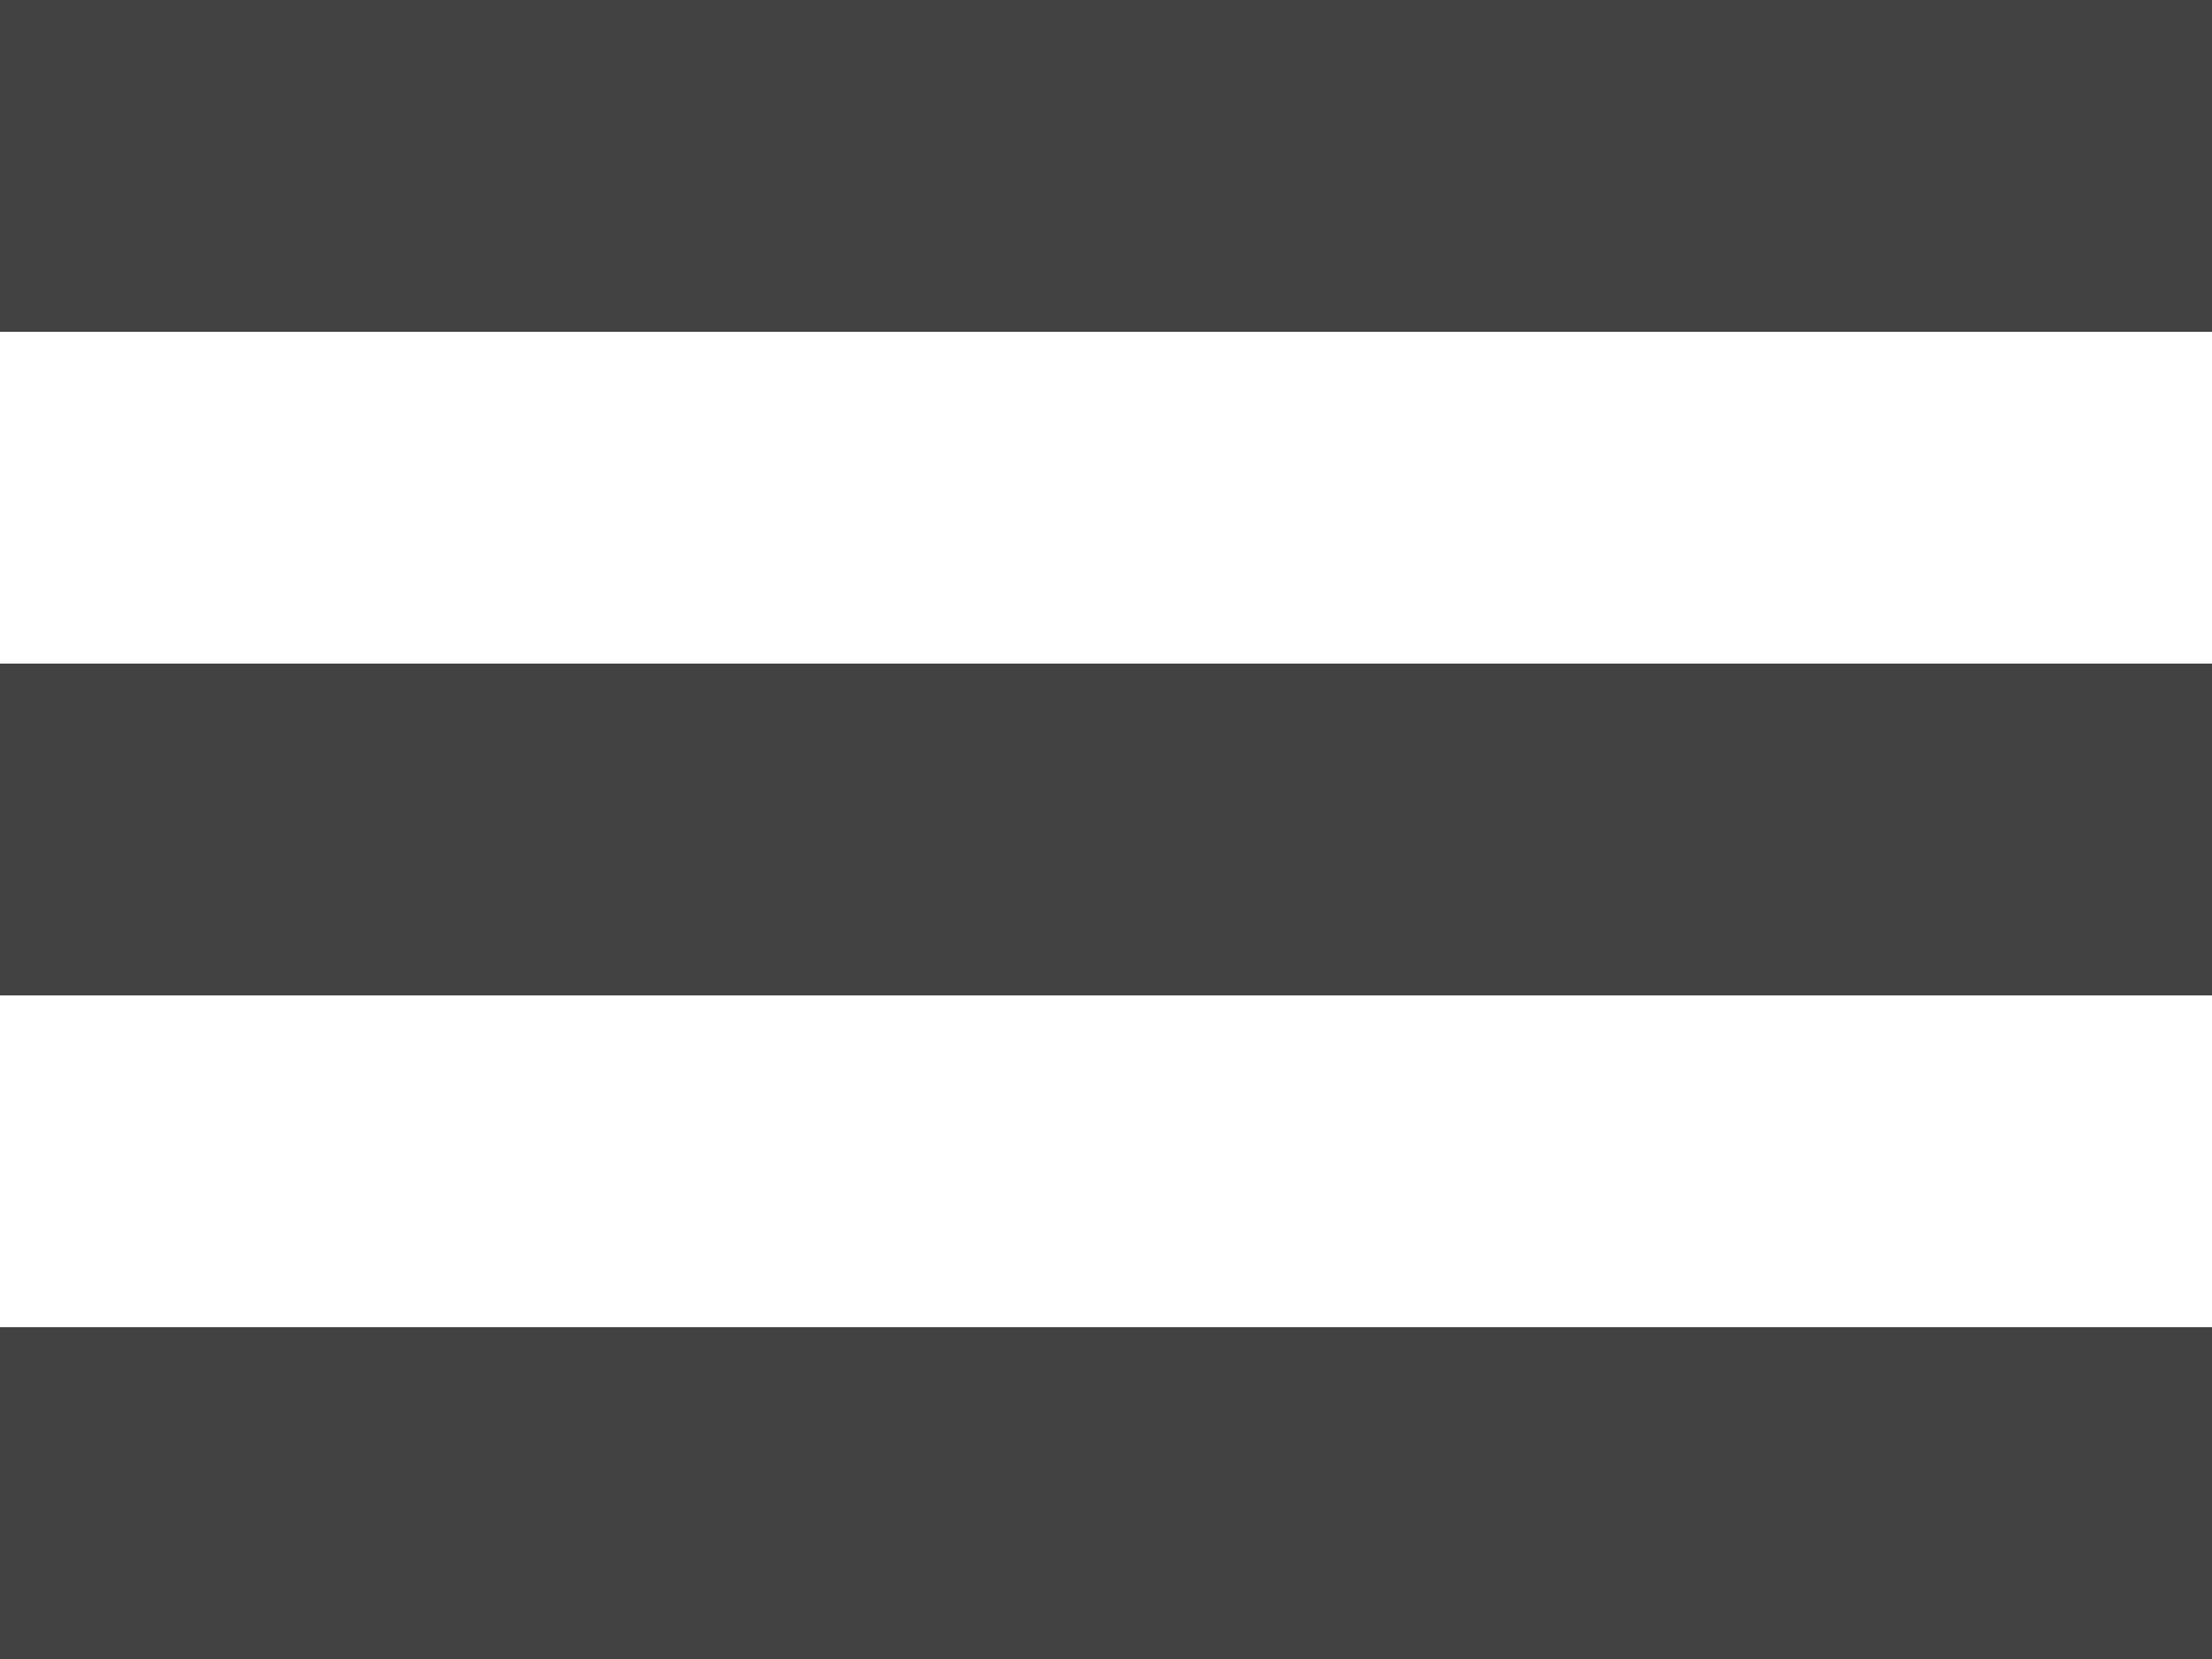
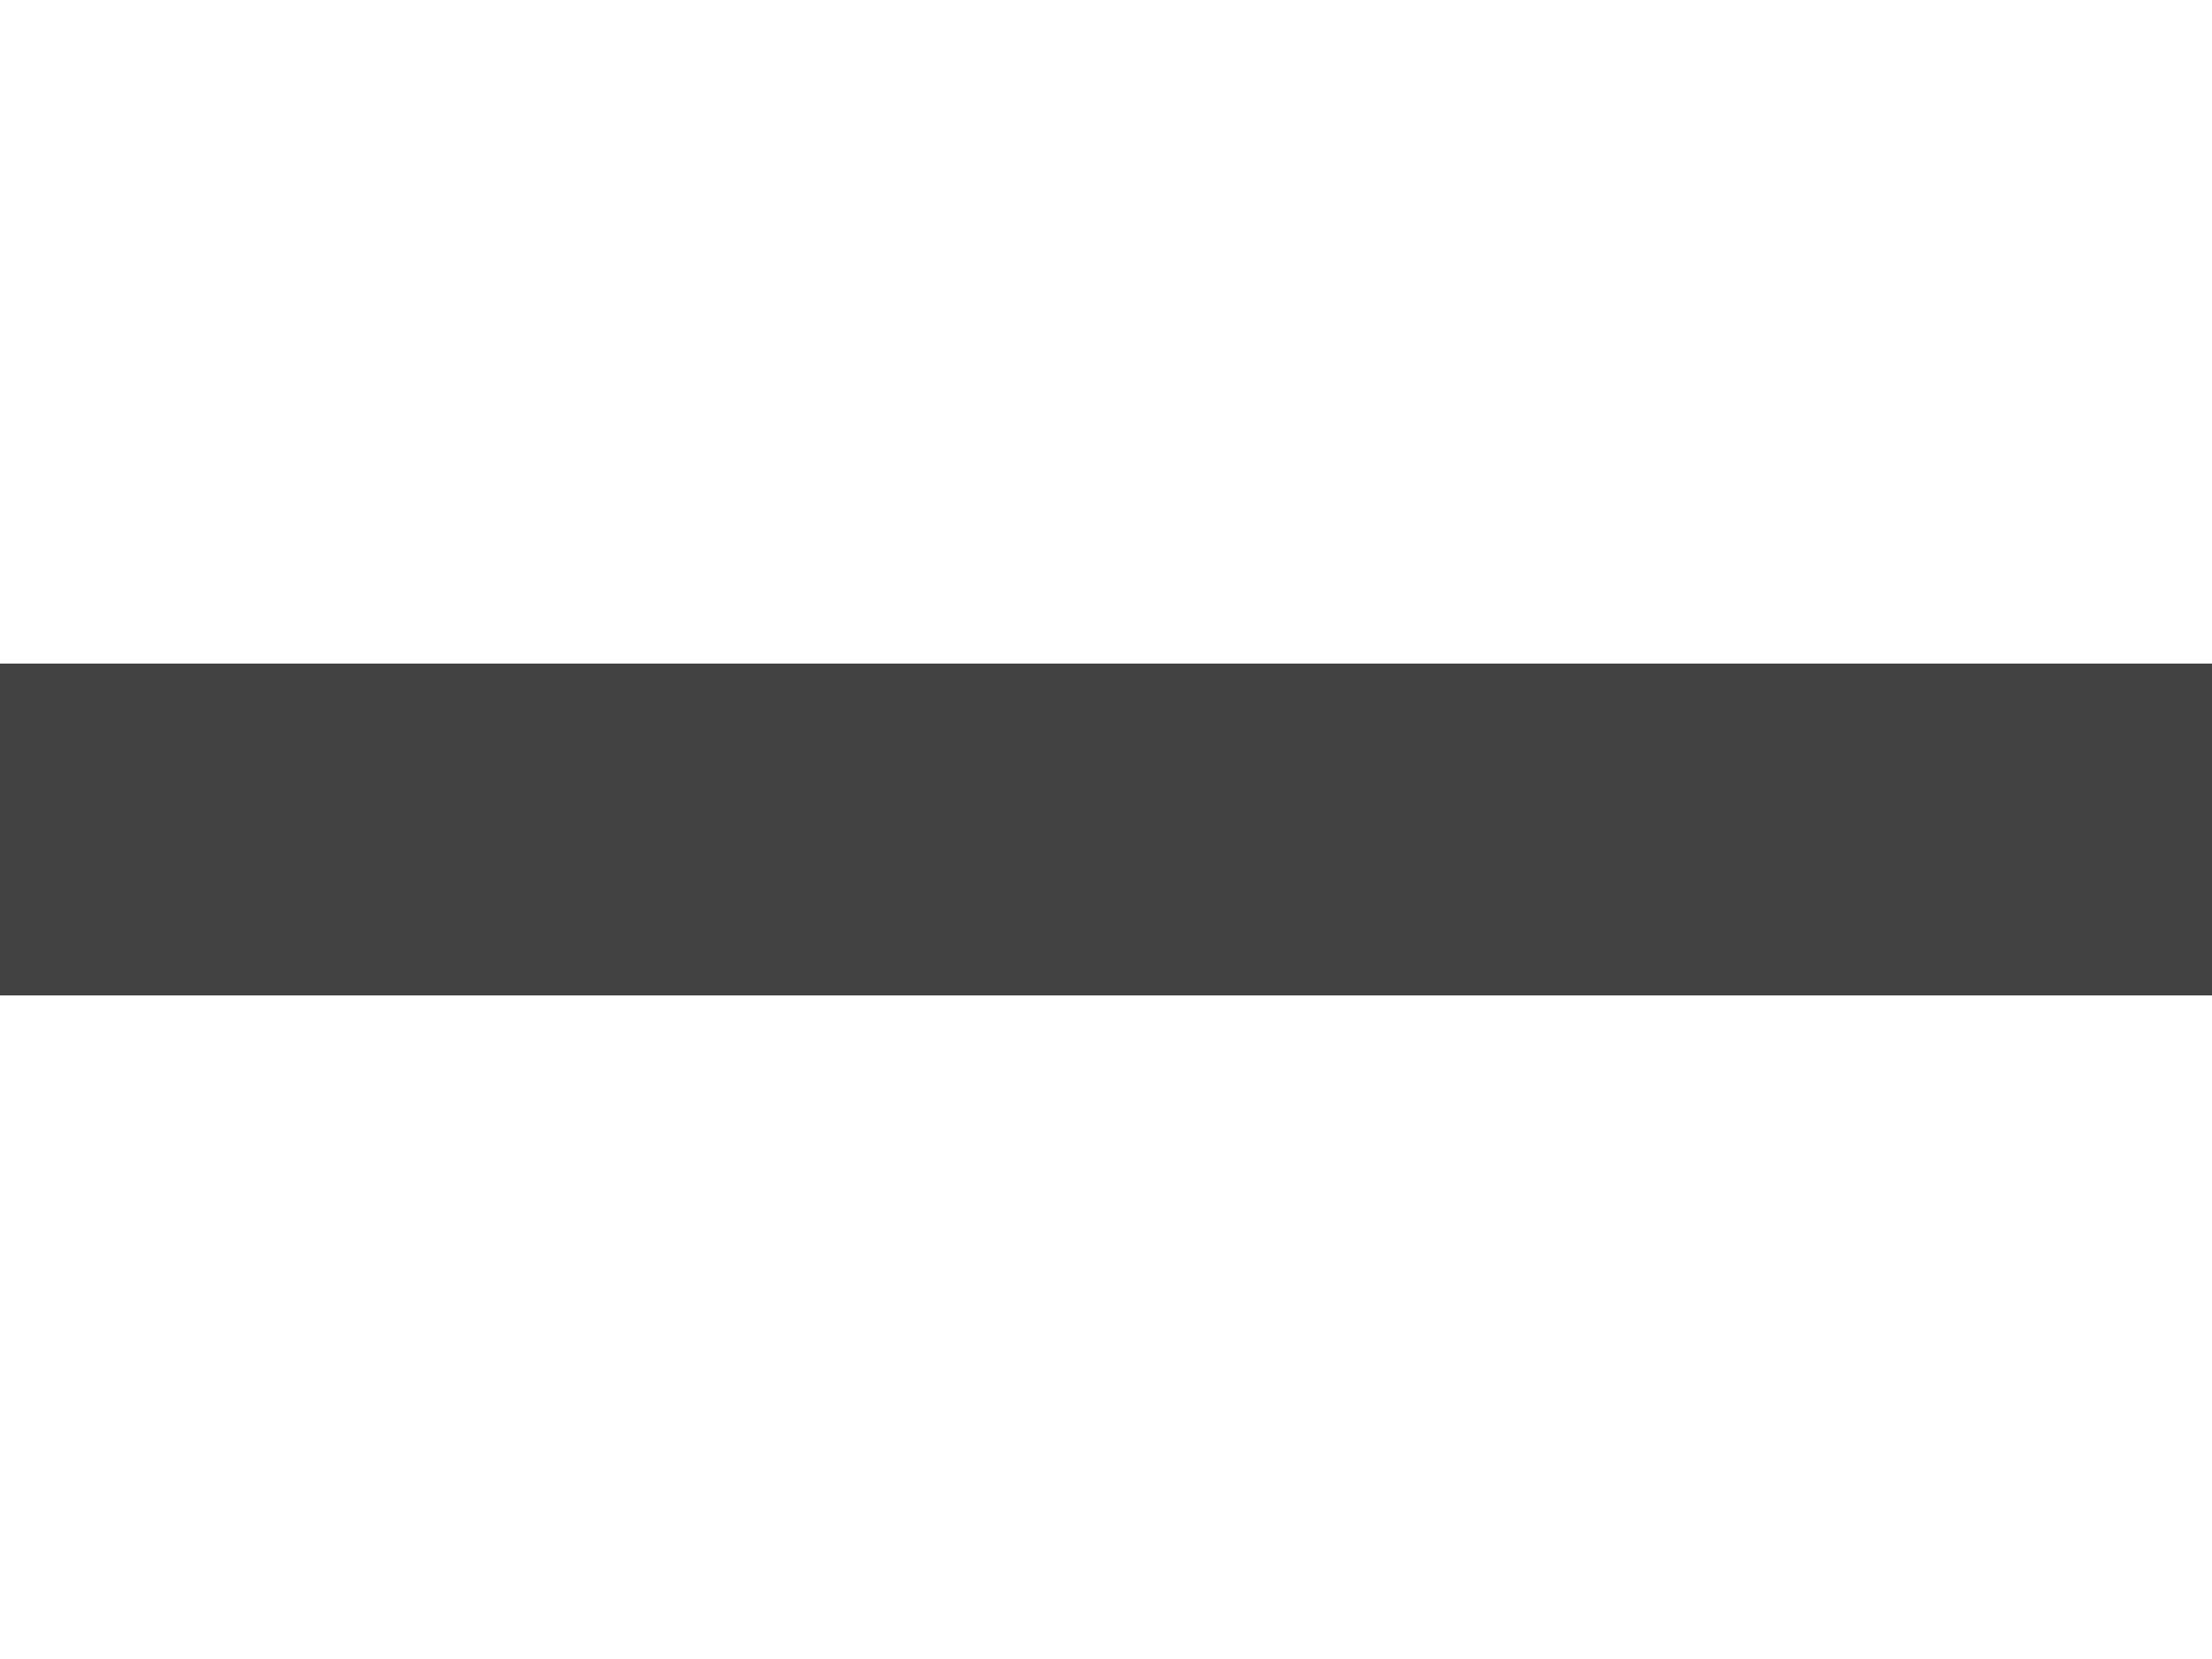
<svg xmlns="http://www.w3.org/2000/svg" width="20" height="15" viewBox="0 0 20 15" fill="none">
-   <rect width="20" height="3" fill="#424242" />
  <rect y="6" width="20" height="3" fill="#424242" />
-   <rect y="12" width="20" height="3" fill="#424242" />
</svg>